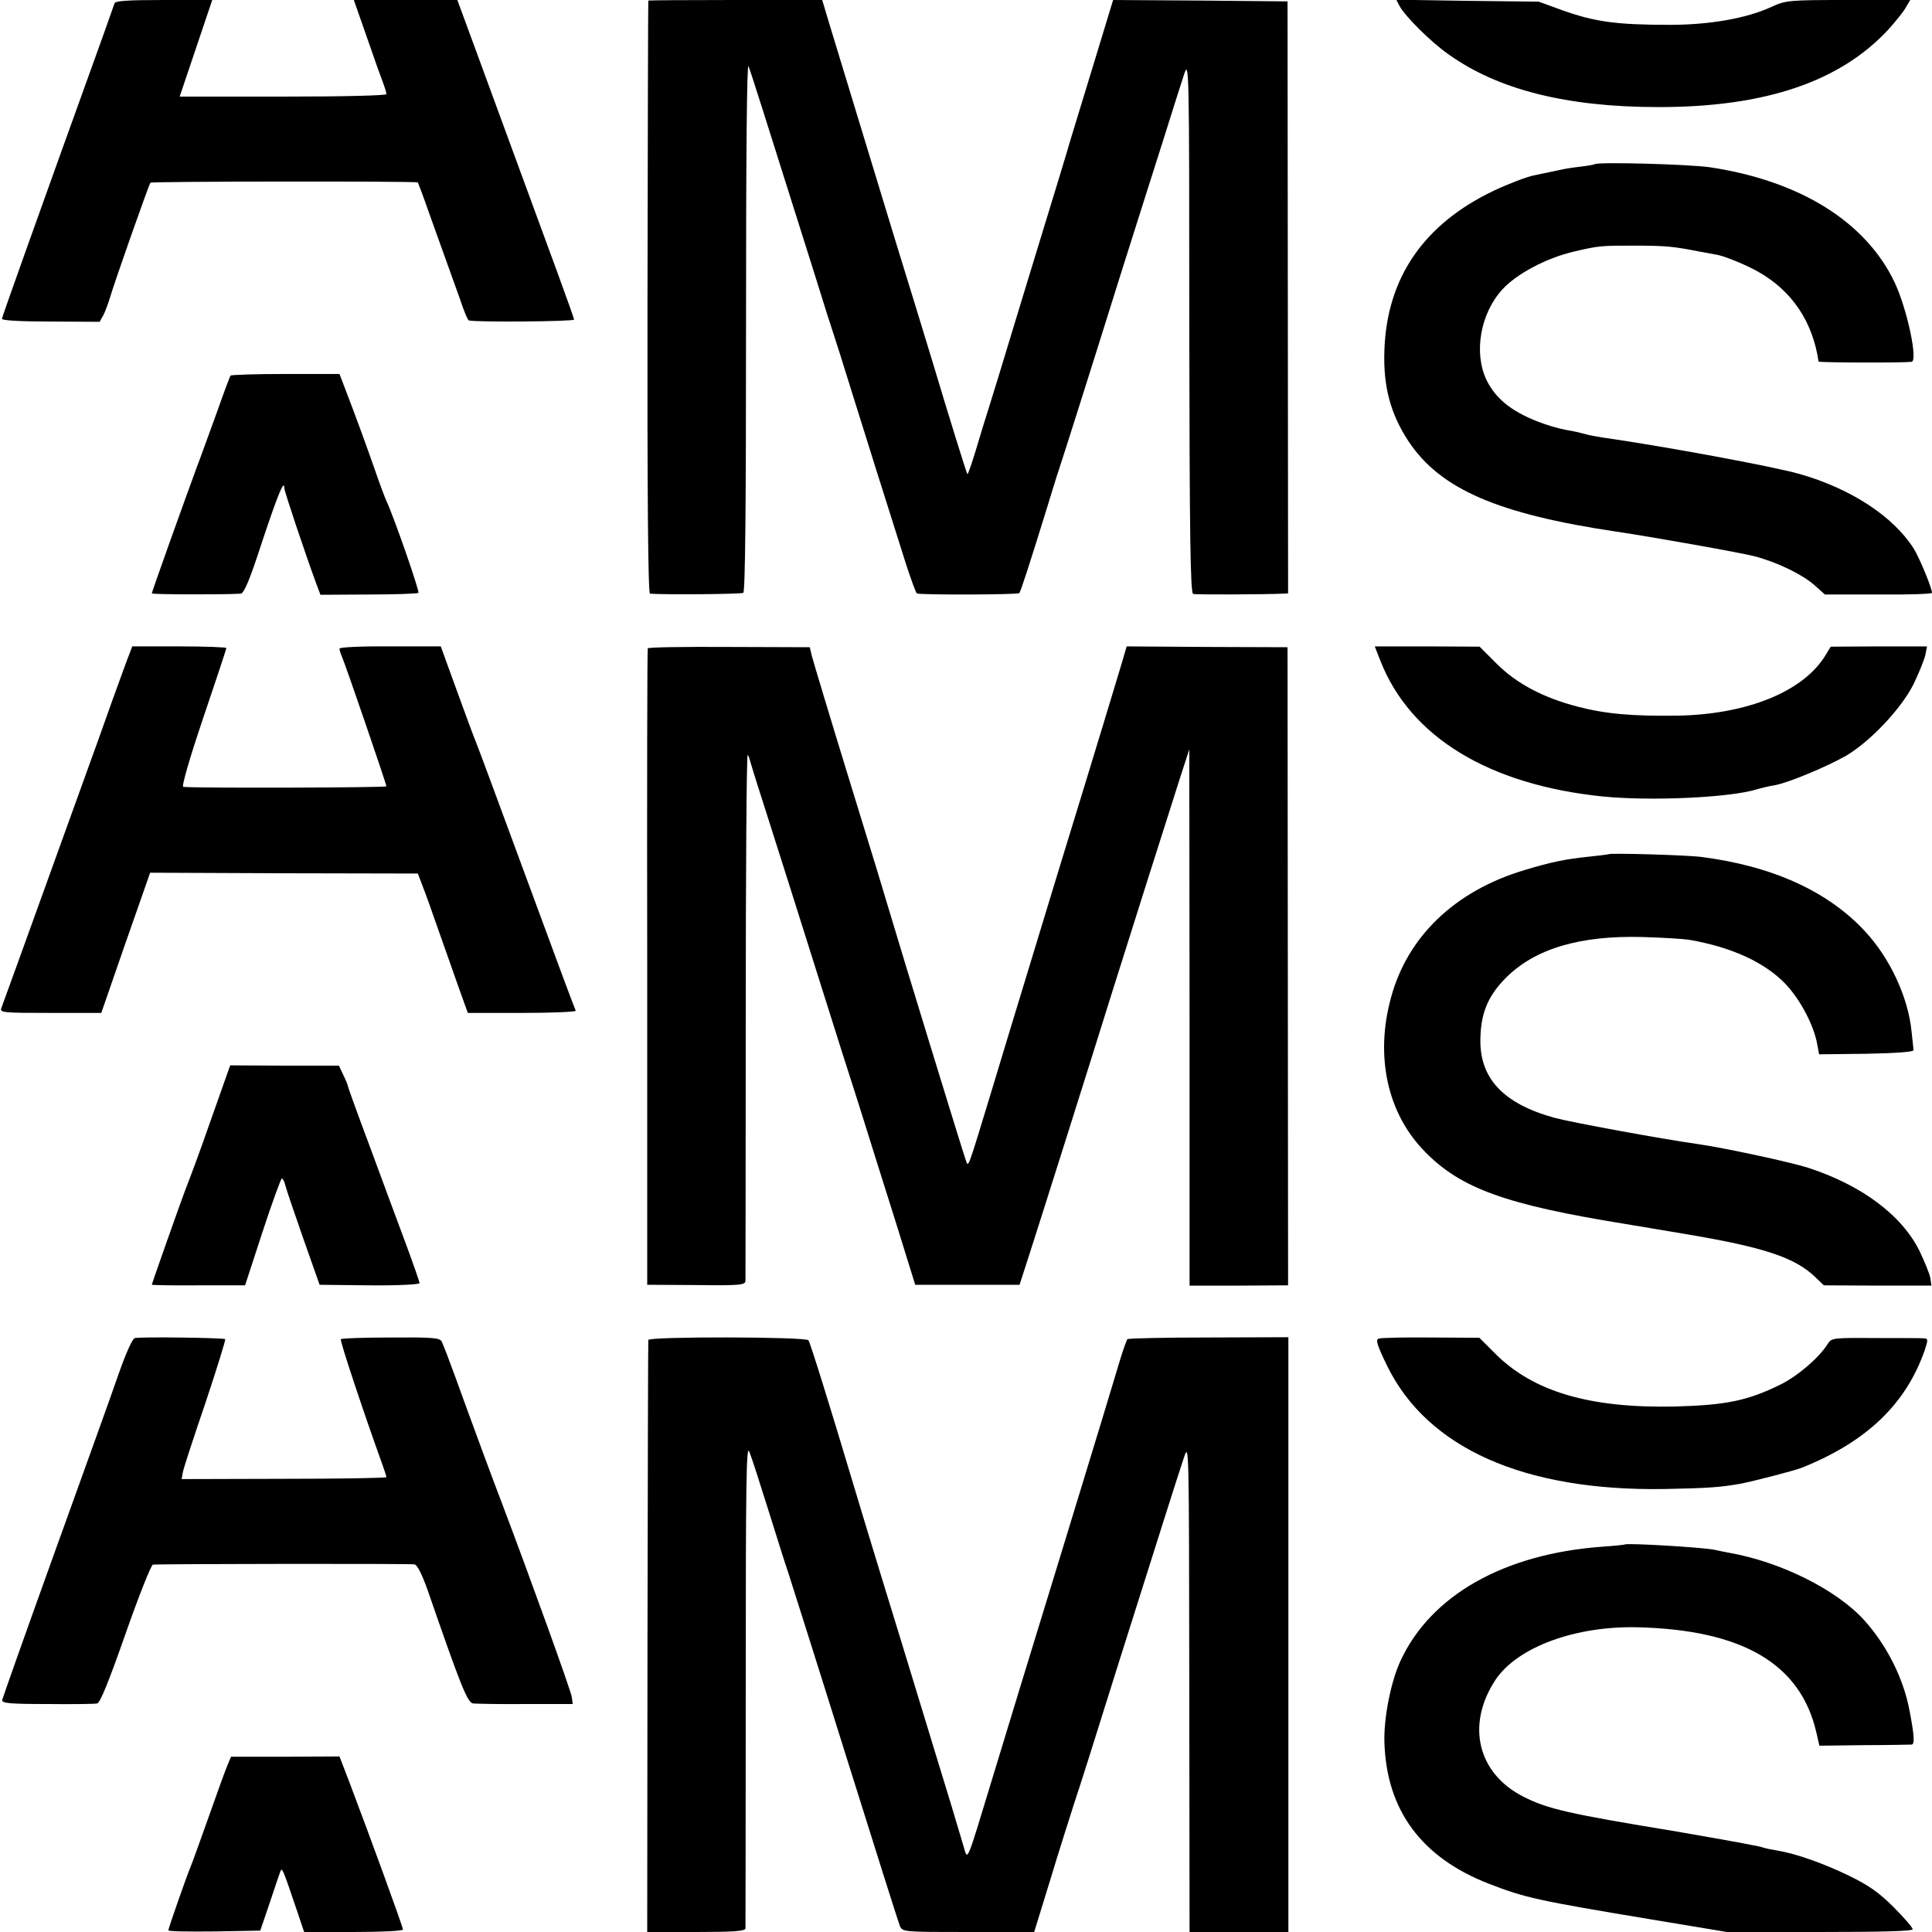
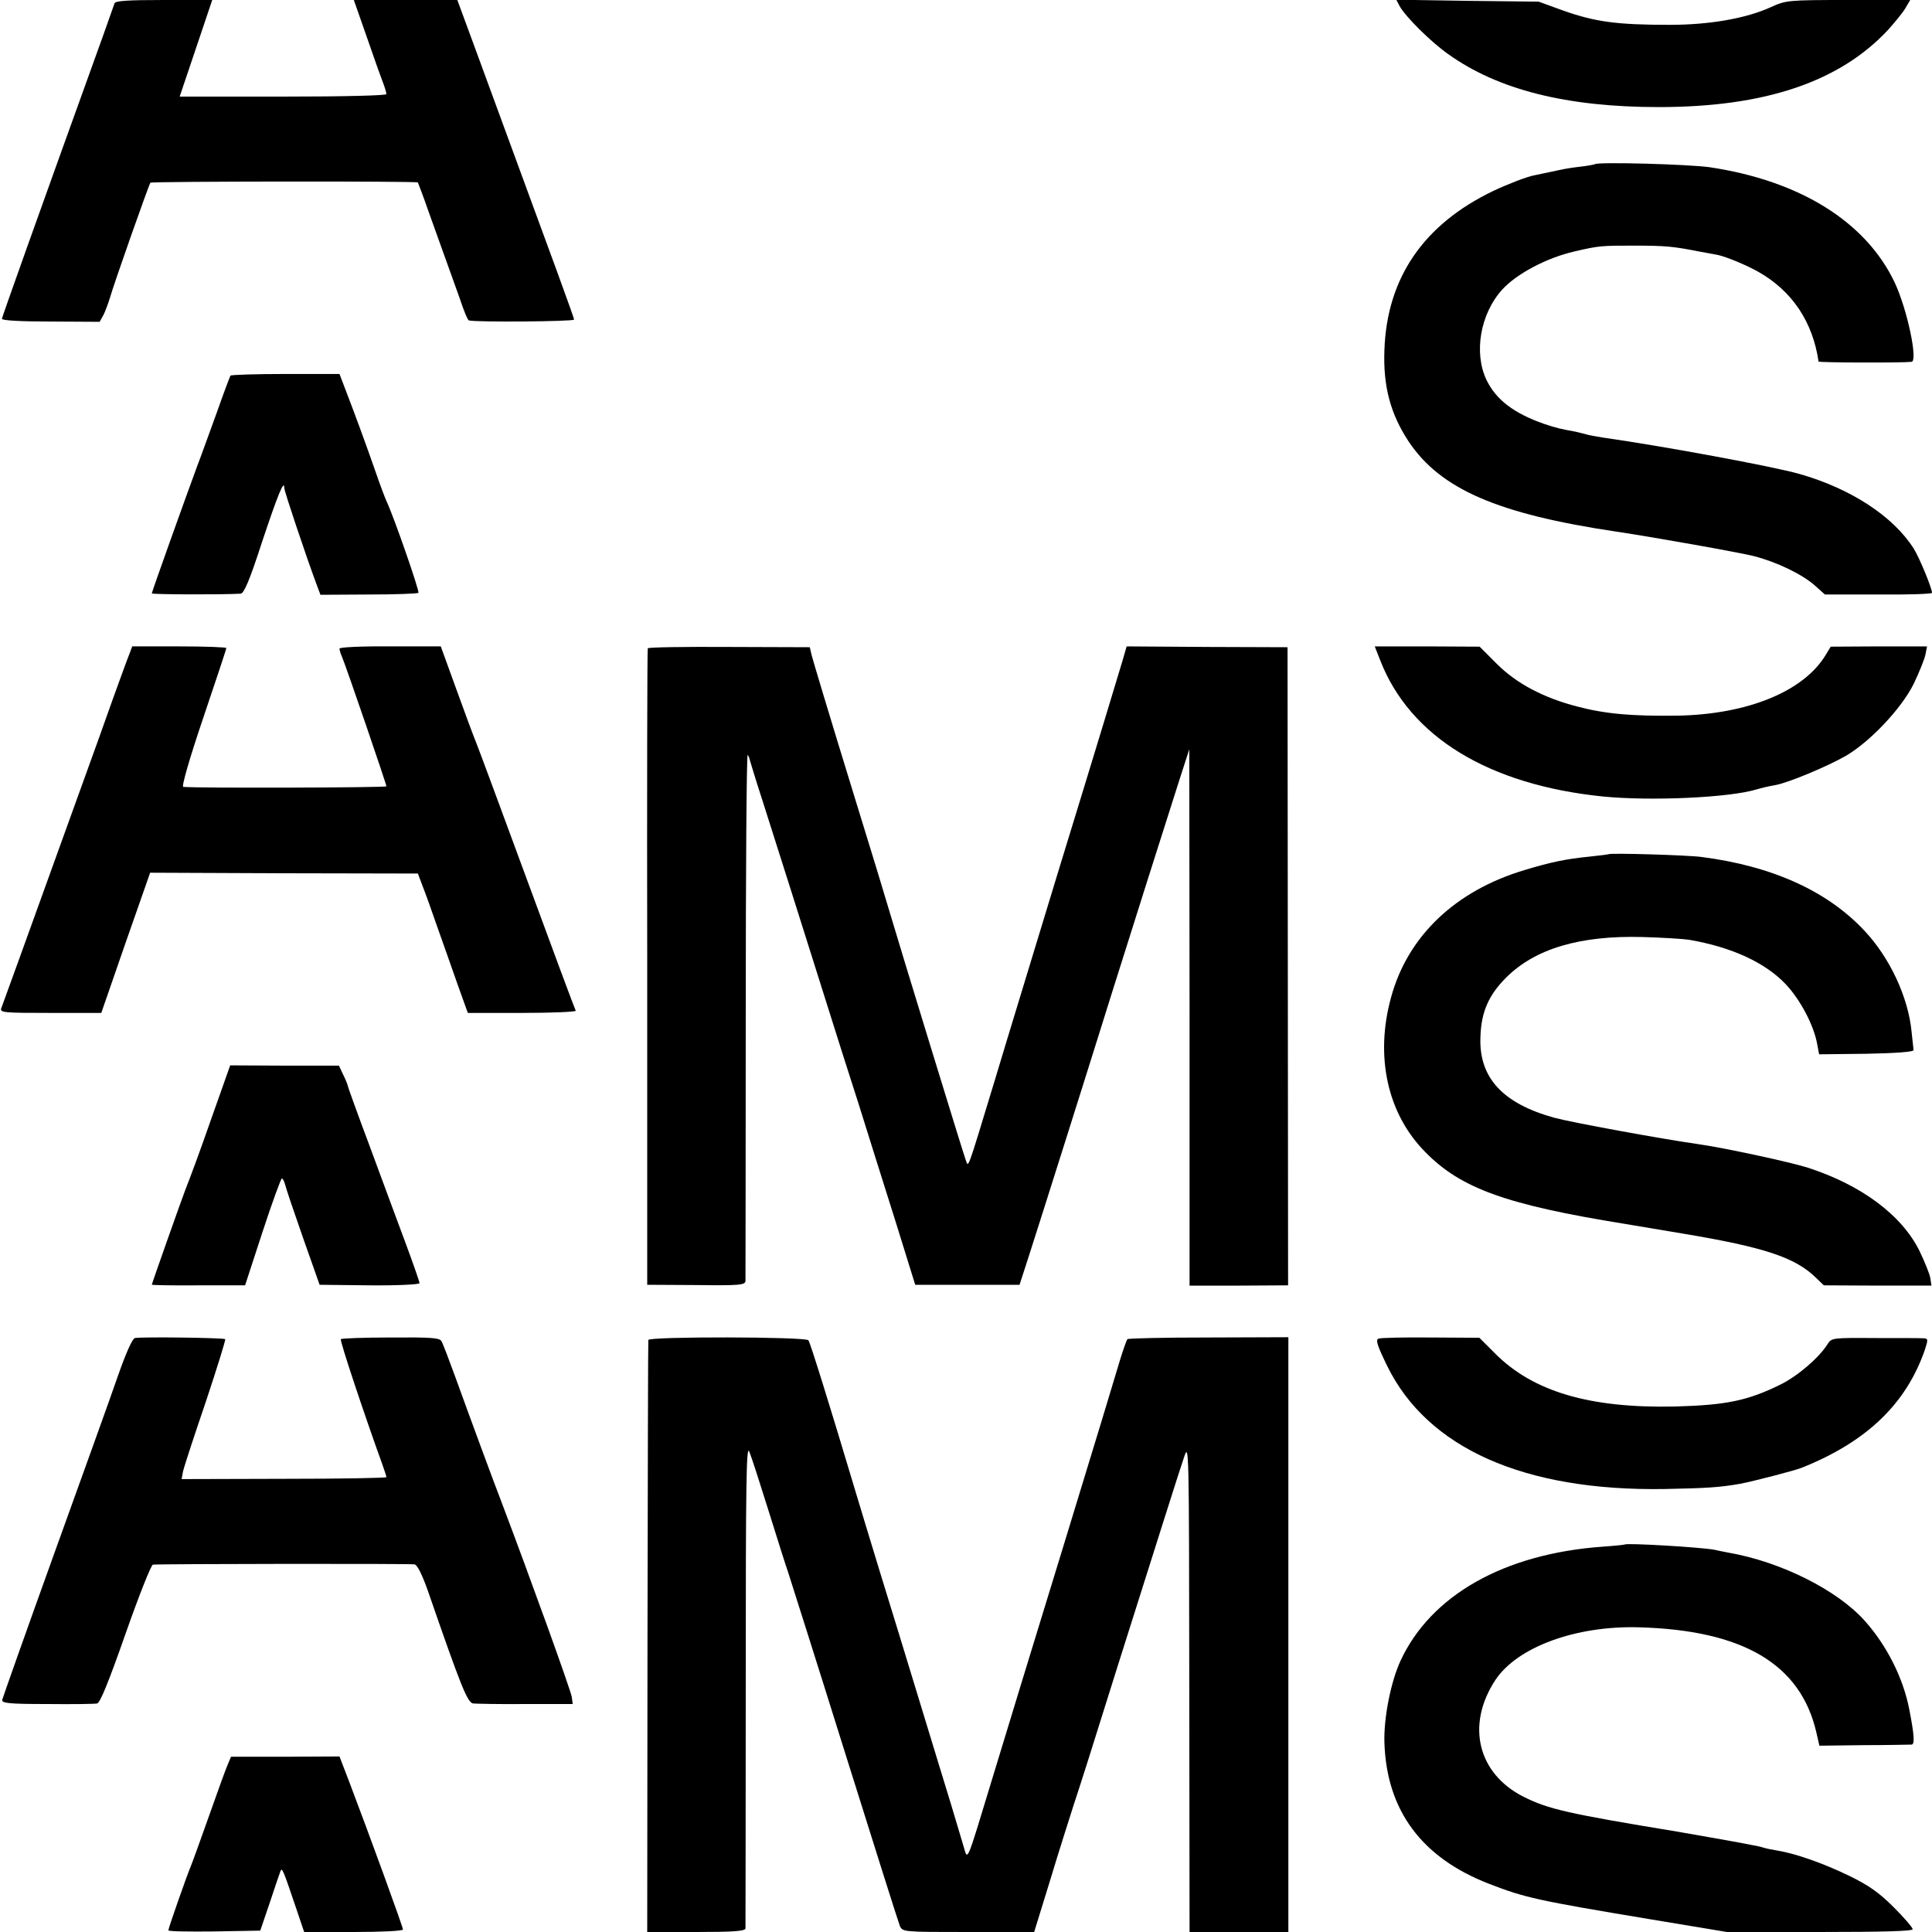
<svg xmlns="http://www.w3.org/2000/svg" version="1.0" width="700pt" height="700pt" viewBox="0 0 700 700" preserveAspectRatio="xMidYMid meet">
  <g transform="translate(0,700) scale(0.1,-0.1)" fill="#000000" stroke="none">
    <path d="M415 6988 c-2 -7 -21 -58 -40 -113 -250 -693 -367 -1022 -368 -1030 -1 -6 66 -10 176 -10 l178 -1 14 25 c7 14 17 42 23 61 15 53 142 413 147 418 5 5 965 6 969 1 1 -2 20 -51 40 -109 21 -58 48 -134 61 -170 13 -36 36 -100 51 -142 14 -43 29 -79 33 -79 27 -7 381 -4 381 3 0 7 -66 187 -287 788 -13 36 -49 134 -80 218 l-56 152 -188 0 -187 0 48 -137 c26 -76 53 -151 59 -166 6 -16 11 -33 11 -38 0 -5 -149 -9 -374 -9 l-375 0 59 175 59 175 -175 0 c-131 0 -176 -3 -179 -12z" />
-     <path d="M2349 6998 c-1 -2 -2 -486 -3 -1076 -1 -708 2 -1072 9 -1073 53 -4 329 -2 338 3 7 4 10 297 10 970 0 618 3 954 9 938 9 -23 45 -136 240 -755 32 -104 63 -201 68 -215 5 -14 32 -99 60 -190 48 -154 129 -412 203 -645 18 -55 35 -102 39 -105 8 -6 366 -5 371 1 5 5 39 110 102 314 25 83 50 161 55 175 5 14 31 97 59 185 28 88 96 304 151 480 56 176 126 399 157 495 30 96 63 200 73 230 18 54 19 40 19 -911 1 -764 4 -968 14 -971 10 -3 255 -2 323 1 l21 1 -1 1073 -1 1072 -316 3 -316 2 -63 -207 c-35 -115 -76 -248 -91 -298 -14 -49 -58 -193 -97 -320 -39 -126 -93 -306 -122 -400 -28 -93 -62 -204 -75 -245 -13 -41 -36 -115 -50 -163 -15 -49 -28 -87 -30 -85 -3 3 -71 222 -125 403 -20 66 -110 360 -135 440 -18 60 -202 663 -240 788 l-26 87 -315 0 c-173 0 -315 -1 -315 -2z" />
    <path d="M5071 6978 c21 -38 111 -128 176 -174 180 -129 429 -192 763 -192 384 0 655 91 831 280 25 28 54 63 63 79 l17 29 -224 0 c-220 0 -226 -1 -281 -26 -90 -41 -223 -64 -366 -64 -194 0 -271 11 -387 52 l-88 32 -258 3 -258 4 12 -23z" />
    <path d="M5778 6405 c-1 -1 -25 -6 -53 -9 -27 -3 -57 -8 -65 -10 -58 -12 -96 -20 -100 -21 -25 -4 -97 -32 -150 -57 -252 -121 -385 -315 -394 -576 -5 -132 22 -232 88 -332 115 -172 322 -262 751 -326 135 -20 449 -76 500 -89 82 -21 173 -65 219 -105 l38 -34 194 0 c107 -1 194 2 194 6 0 17 -45 126 -66 160 -74 117 -228 218 -415 271 -95 27 -495 101 -714 132 -22 4 -48 8 -57 11 -10 3 -28 7 -40 10 -55 10 -68 13 -113 28 -109 38 -174 87 -209 159 -47 98 -23 240 57 328 52 57 161 115 262 138 89 21 99 21 215 21 116 0 143 -3 235 -21 28 -5 59 -11 70 -13 29 -6 104 -37 146 -61 122 -69 197 -181 218 -325 1 -4 303 -5 337 -1 24 3 -16 191 -61 287 -104 220 -343 369 -670 418 -77 11 -407 20 -417 11z" />
    <path d="M835 5639 c-2 -3 -25 -64 -50 -135 -26 -71 -57 -158 -71 -194 -49 -133 -164 -455 -164 -460 0 -4 253 -5 322 -1 12 1 32 47 78 189 57 171 80 227 80 194 0 -12 78 -244 116 -347 l15 -40 174 1 c96 0 178 3 181 6 5 5 -89 276 -116 333 -5 11 -23 58 -39 105 -31 89 -74 207 -110 300 l-21 55 -196 0 c-108 0 -197 -3 -199 -6z" />
    <path d="M469 4631 c-6 -14 -33 -89 -61 -166 -27 -77 -70 -196 -95 -265 -252 -698 -302 -837 -308 -852 -7 -17 6 -18 177 -18 l185 0 88 254 89 254 485 -2 485 -1 17 -45 c10 -25 34 -92 54 -150 21 -58 53 -151 73 -207 l37 -103 198 0 c109 0 196 4 193 8 -3 5 -82 217 -176 473 -94 255 -177 480 -185 499 -8 19 -40 105 -71 191 l-57 157 -183 0 c-103 1 -184 -3 -184 -8 0 -5 4 -19 10 -32 14 -33 160 -459 160 -467 0 -5 -692 -7 -736 -2 -7 0 22 101 72 249 46 136 84 250 84 254 0 3 -77 6 -171 6 l-170 0 -10 -27z" />
    <path d="M2347 4651 c-2 -3 -3 -523 -2 -1156 l0 -1150 178 -1 c158 -2 177 0 178 15 0 9 1 443 1 964 0 521 3 945 7 942 3 -4 6 -10 6 -13 1 -4 22 -74 49 -157 52 -163 142 -447 231 -730 31 -99 83 -263 116 -365 32 -102 91 -291 132 -420 l73 -235 189 0 189 0 34 105 c46 143 206 649 303 960 80 254 180 570 244 770 l34 105 1 -971 0 -972 179 0 178 1 -1 1156 -1 1156 -291 1 -292 2 -15 -52 c-28 -93 -83 -276 -232 -761 -80 -264 -185 -606 -231 -760 -105 -345 -94 -315 -106 -285 -9 24 -245 794 -273 890 -7 25 -72 239 -145 475 -73 237 -135 444 -139 460 l-7 30 -292 1 c-161 1 -294 -1 -295 -5z" />
    <path d="M5001 4607 c108 -277 393 -451 808 -493 175 -17 459 -4 556 26 17 5 46 12 65 15 48 8 191 68 259 107 88 52 200 171 244 259 20 41 39 89 43 106 l6 31 -175 0 -174 -1 -17 -28 c-79 -134 -285 -218 -541 -222 -161 -2 -257 6 -360 33 -123 32 -220 83 -292 155 l-62 62 -190 1 -190 0 20 -51z" />
    <path d="M5828 3905 c-2 -1 -34 -5 -72 -9 -80 -8 -135 -19 -231 -48 -252 -75 -425 -240 -485 -462 -59 -214 -13 -422 124 -560 129 -132 294 -191 721 -260 41 -7 71 -12 215 -36 293 -49 404 -86 479 -159 l29 -28 195 -1 195 0 -4 27 c-2 14 -20 58 -39 98 -64 130 -210 239 -404 302 -62 20 -307 73 -401 86 -133 19 -455 78 -518 95 -188 52 -275 146 -268 295 3 89 30 150 93 213 105 105 268 153 493 147 74 -2 151 -7 170 -10 156 -27 276 -83 350 -161 53 -56 102 -149 114 -217 l7 -37 172 2 c107 2 171 7 170 13 0 6 -4 36 -7 67 -12 125 -79 268 -170 365 -134 144 -334 235 -591 268 -52 7 -331 15 -337 10z" />
    <path d="M771 2962 c-56 -160 -77 -215 -101 -277 -11 -28 -120 -336 -120 -340 0 -1 76 -3 169 -2 l169 0 63 193 c35 107 67 194 70 194 4 0 9 -10 12 -22 3 -13 32 -99 65 -193 l60 -170 181 -2 c101 -1 181 3 181 8 0 5 -22 68 -49 141 -27 73 -86 231 -130 351 -45 120 -81 220 -81 223 0 3 -7 21 -16 39 l-16 34 -197 0 -197 1 -63 -178z" />
    <path d="M489 2152 c-9 -1 -33 -55 -61 -135 -25 -73 -130 -364 -232 -647 -102 -283 -186 -521 -188 -529 -2 -12 25 -15 162 -15 91 -1 172 0 182 2 11 3 41 76 103 253 48 137 93 250 99 250 32 3 933 4 948 1 10 -2 27 -36 48 -95 119 -344 143 -405 164 -409 12 -1 98 -3 191 -2 l170 0 -3 24 c-2 21 -154 441 -252 700 -34 88 -111 297 -170 460 -23 63 -45 121 -50 130 -7 13 -36 15 -184 14 -97 0 -178 -3 -181 -6 -5 -4 86 -276 150 -453 8 -23 15 -43 15 -47 0 -3 -167 -6 -371 -6 l-371 -1 5 27 c3 15 40 128 82 251 41 123 73 226 71 229 -6 5 -302 9 -327 4z" />
    <path d="M2349 2145 c-1 -5 -2 -490 -3 -1078 l-1 -1067 178 0 c134 0 177 3 178 13 0 6 1 406 1 887 0 738 2 870 13 840 8 -19 39 -116 70 -215 31 -99 62 -198 70 -220 7 -22 100 -314 205 -650 105 -335 195 -620 200 -632 10 -23 10 -23 248 -23 l239 0 58 188 c31 103 70 225 85 272 25 75 69 214 160 505 136 430 224 709 240 755 18 54 18 45 19 -832 l1 -888 179 0 179 0 0 1078 0 1077 -289 -1 c-159 0 -291 -3 -294 -6 -3 -3 -14 -34 -25 -69 -10 -35 -102 -338 -205 -674 -103 -335 -220 -718 -260 -850 -96 -316 -88 -297 -104 -244 -7 24 -28 94 -46 154 -19 61 -68 223 -110 360 -42 138 -108 354 -147 480 -39 127 -78 257 -88 290 -99 331 -165 542 -171 549 -11 13 -579 14 -580 1z" />
    <path d="M4995 2150 c-12 -4 -5 -25 31 -99 146 -298 496 -454 1004 -446 156 3 201 6 275 19 48 9 198 48 223 58 235 94 378 231 446 427 12 37 12 41 -3 42 -9 1 -88 1 -175 1 -158 1 -160 1 -175 -23 -31 -49 -108 -115 -171 -146 -118 -58 -196 -74 -380 -79 -311 -7 -516 54 -654 193 l-56 56 -175 1 c-97 1 -182 -1 -190 -4z" />
    <path d="M5887 1404 c-1 -1 -38 -5 -82 -8 -356 -26 -621 -176 -731 -414 -35 -76 -61 -208 -58 -296 8 -245 134 -416 378 -511 132 -51 171 -60 592 -130 l271 -45 336 0 c226 0 337 3 337 10 0 6 -31 42 -69 80 -53 53 -90 79 -162 114 -93 45 -192 80 -259 91 -19 3 -43 8 -52 11 -9 3 -27 7 -40 9 -32 7 -237 43 -273 49 -395 65 -465 81 -555 126 -166 84 -209 260 -102 423 79 119 290 197 518 191 379 -10 588 -133 645 -381 l11 -48 162 2 c88 0 166 2 172 2 12 1 10 33 -8 126 -22 115 -82 234 -163 324 -100 111 -303 212 -490 245 -16 3 -41 8 -54 11 -47 9 -317 25 -324 19z" />
    <path d="M824 604 c-7 -16 -38 -102 -69 -190 -31 -87 -60 -168 -65 -179 -12 -28 -80 -221 -80 -229 0 -4 75 -5 167 -4 l166 3 34 100 c18 55 36 107 39 115 6 16 10 5 60 -143 l26 -77 179 0 c104 0 179 4 179 9 0 9 -119 336 -195 536 l-35 91 -196 -1 -197 0 -13 -31z" />
  </g>
</svg>